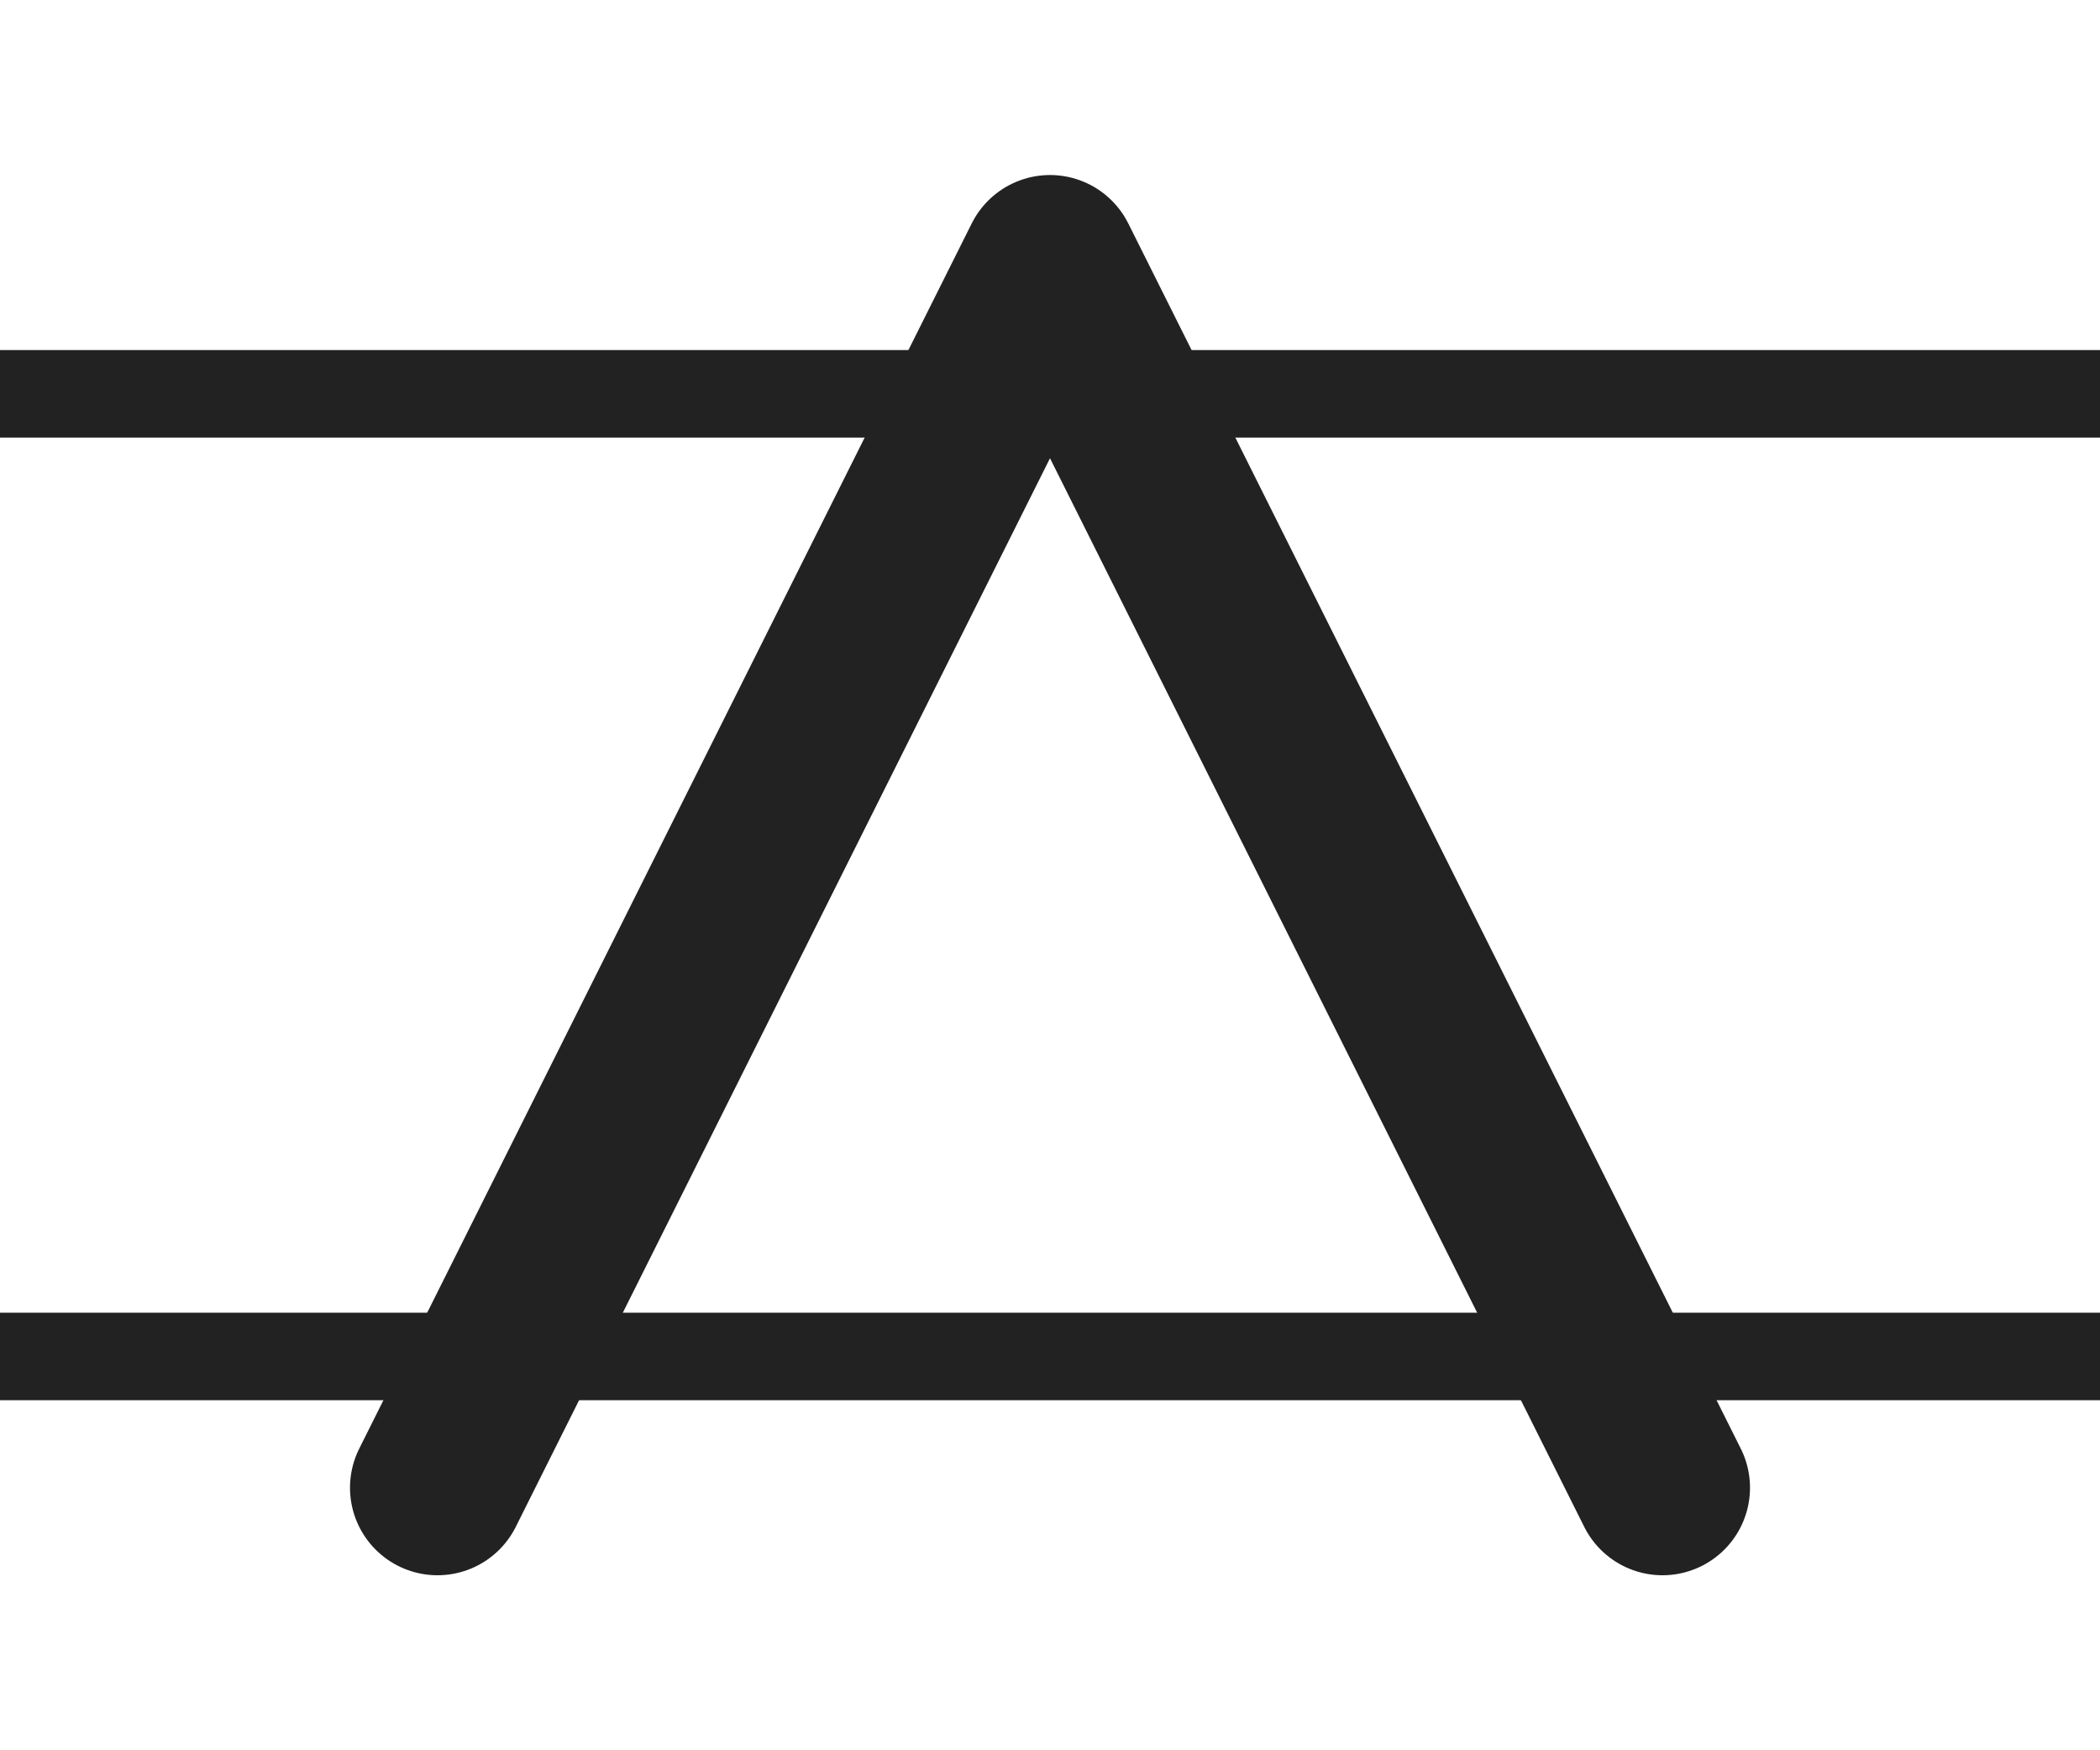
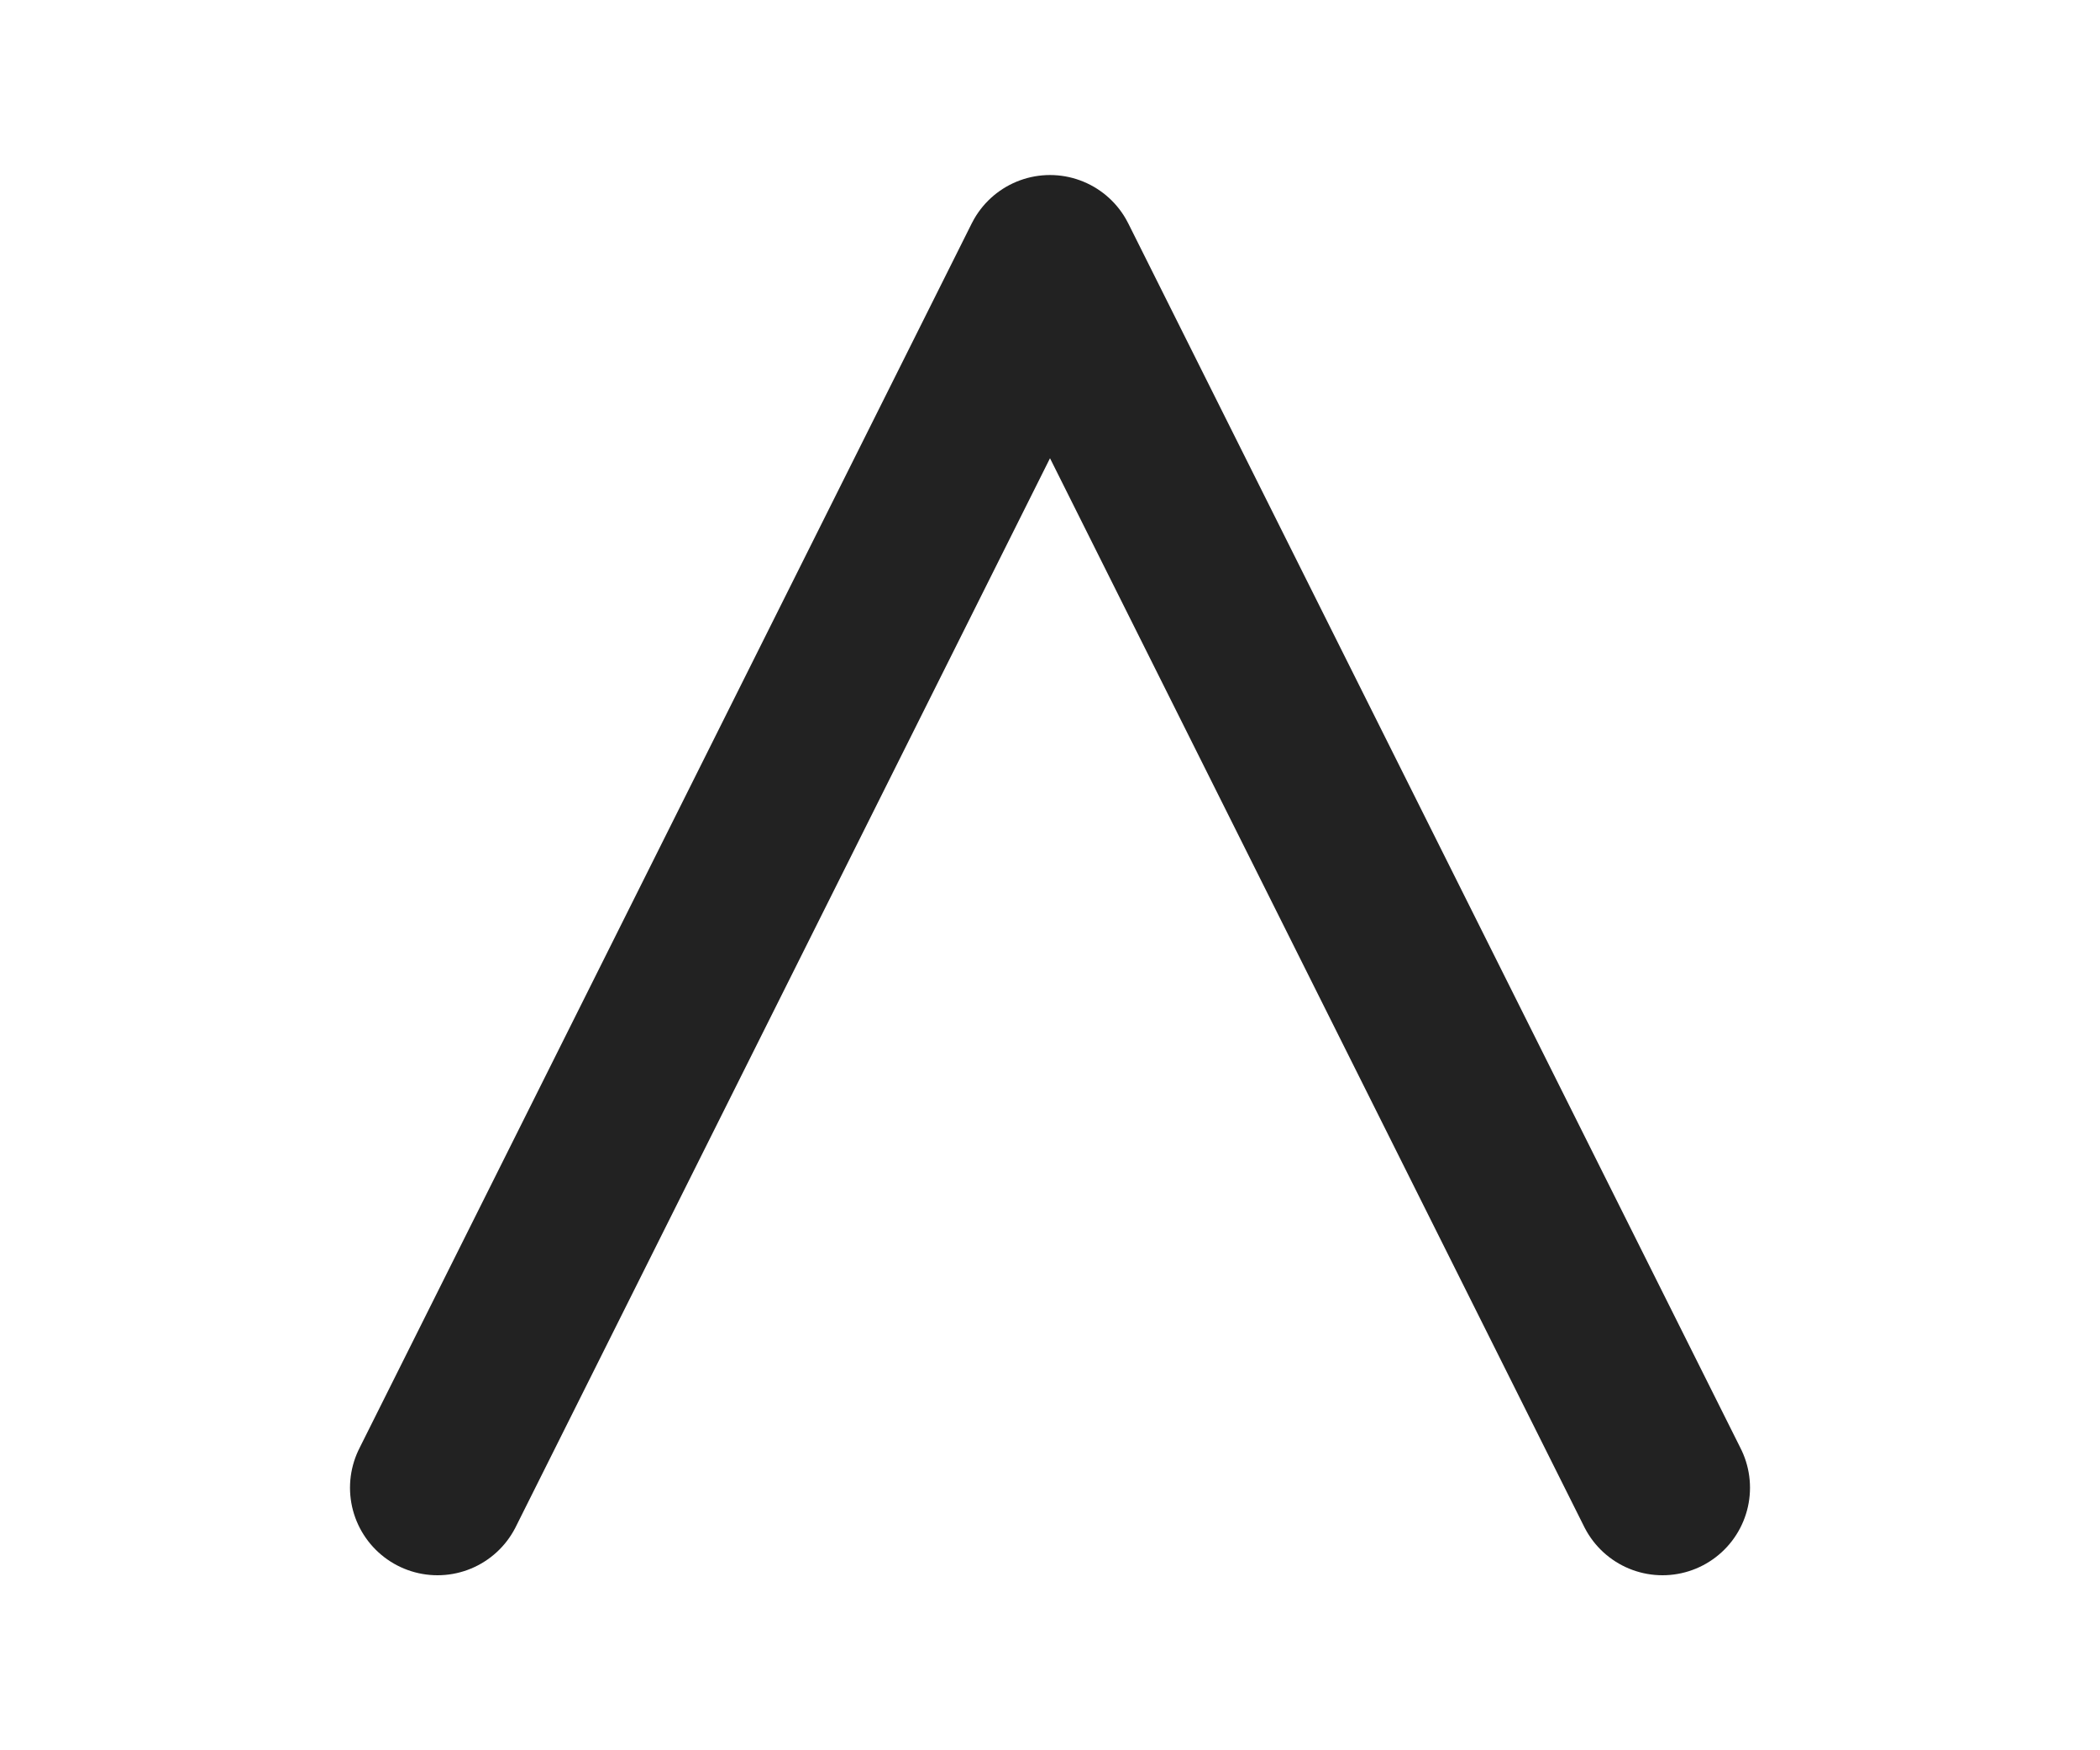
<svg xmlns="http://www.w3.org/2000/svg" viewBox="0 0 24 20">
  <g fill="none" stroke="#222">
-     <path d="M0 4.5h24m-24 11h24" />
    <path stroke-linecap="round" stroke-linejoin="round" stroke-width="2" d="m5 17 7-14 7 14" />
  </g>
</svg>